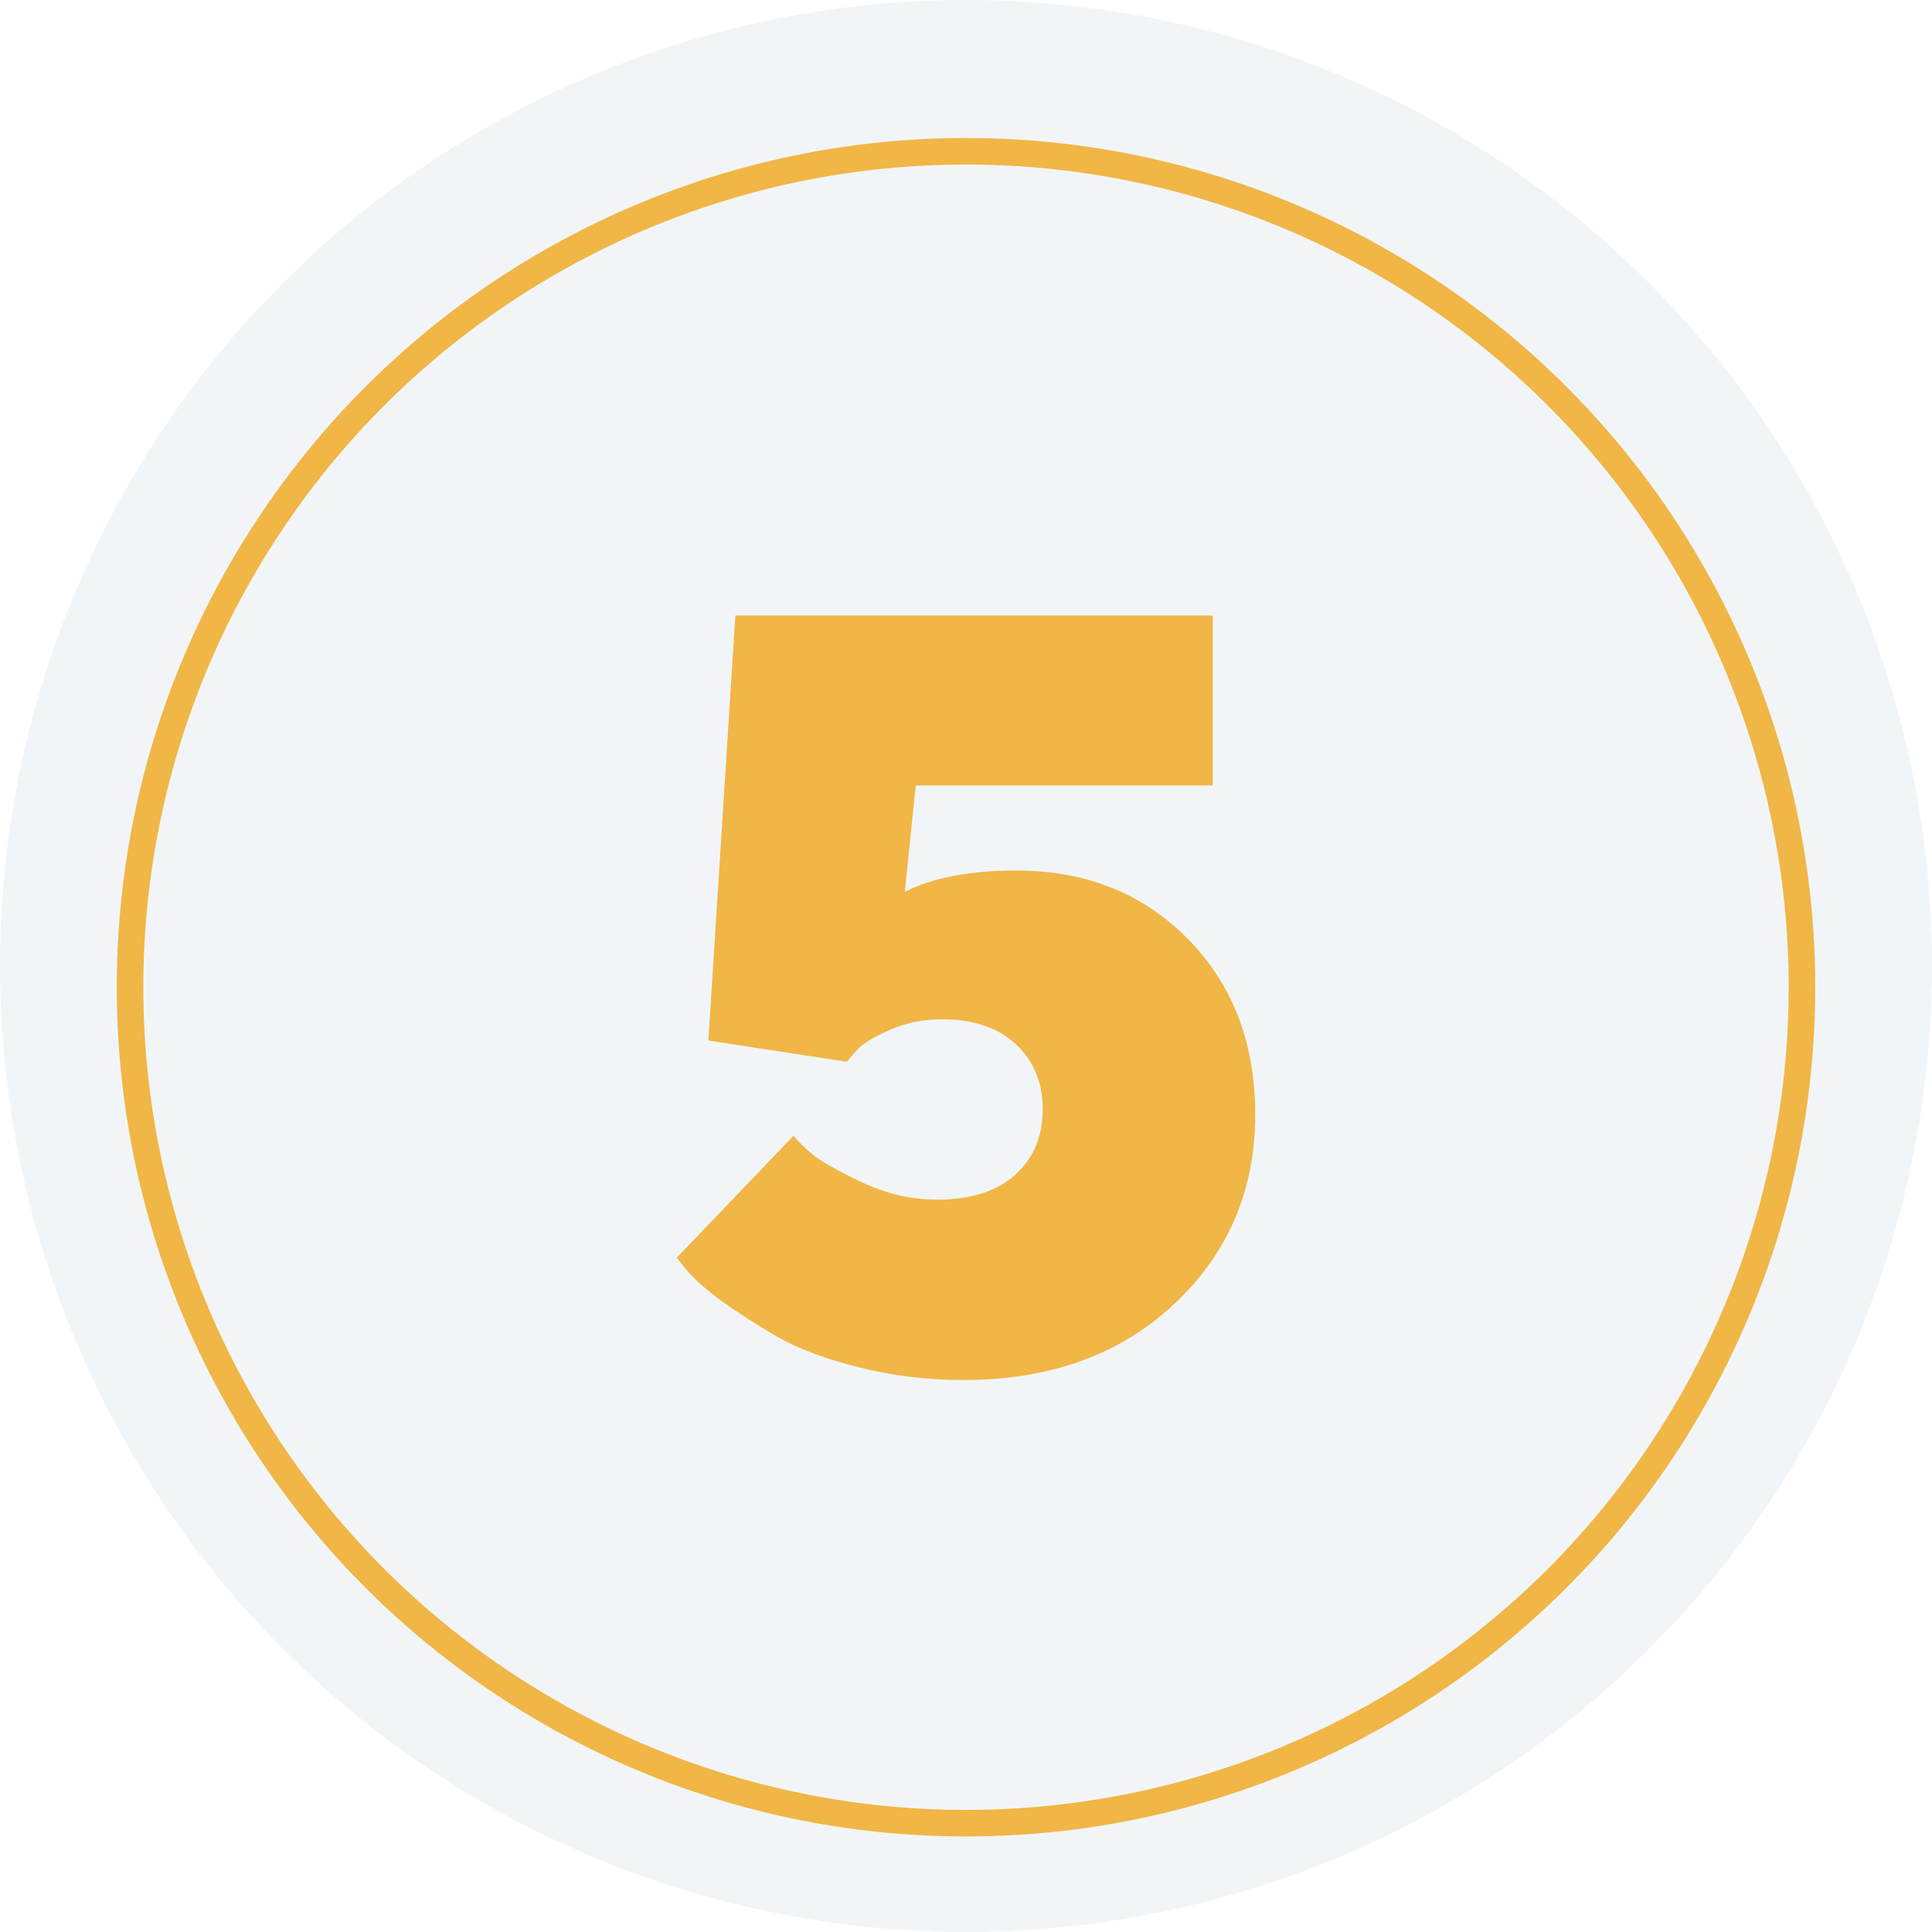
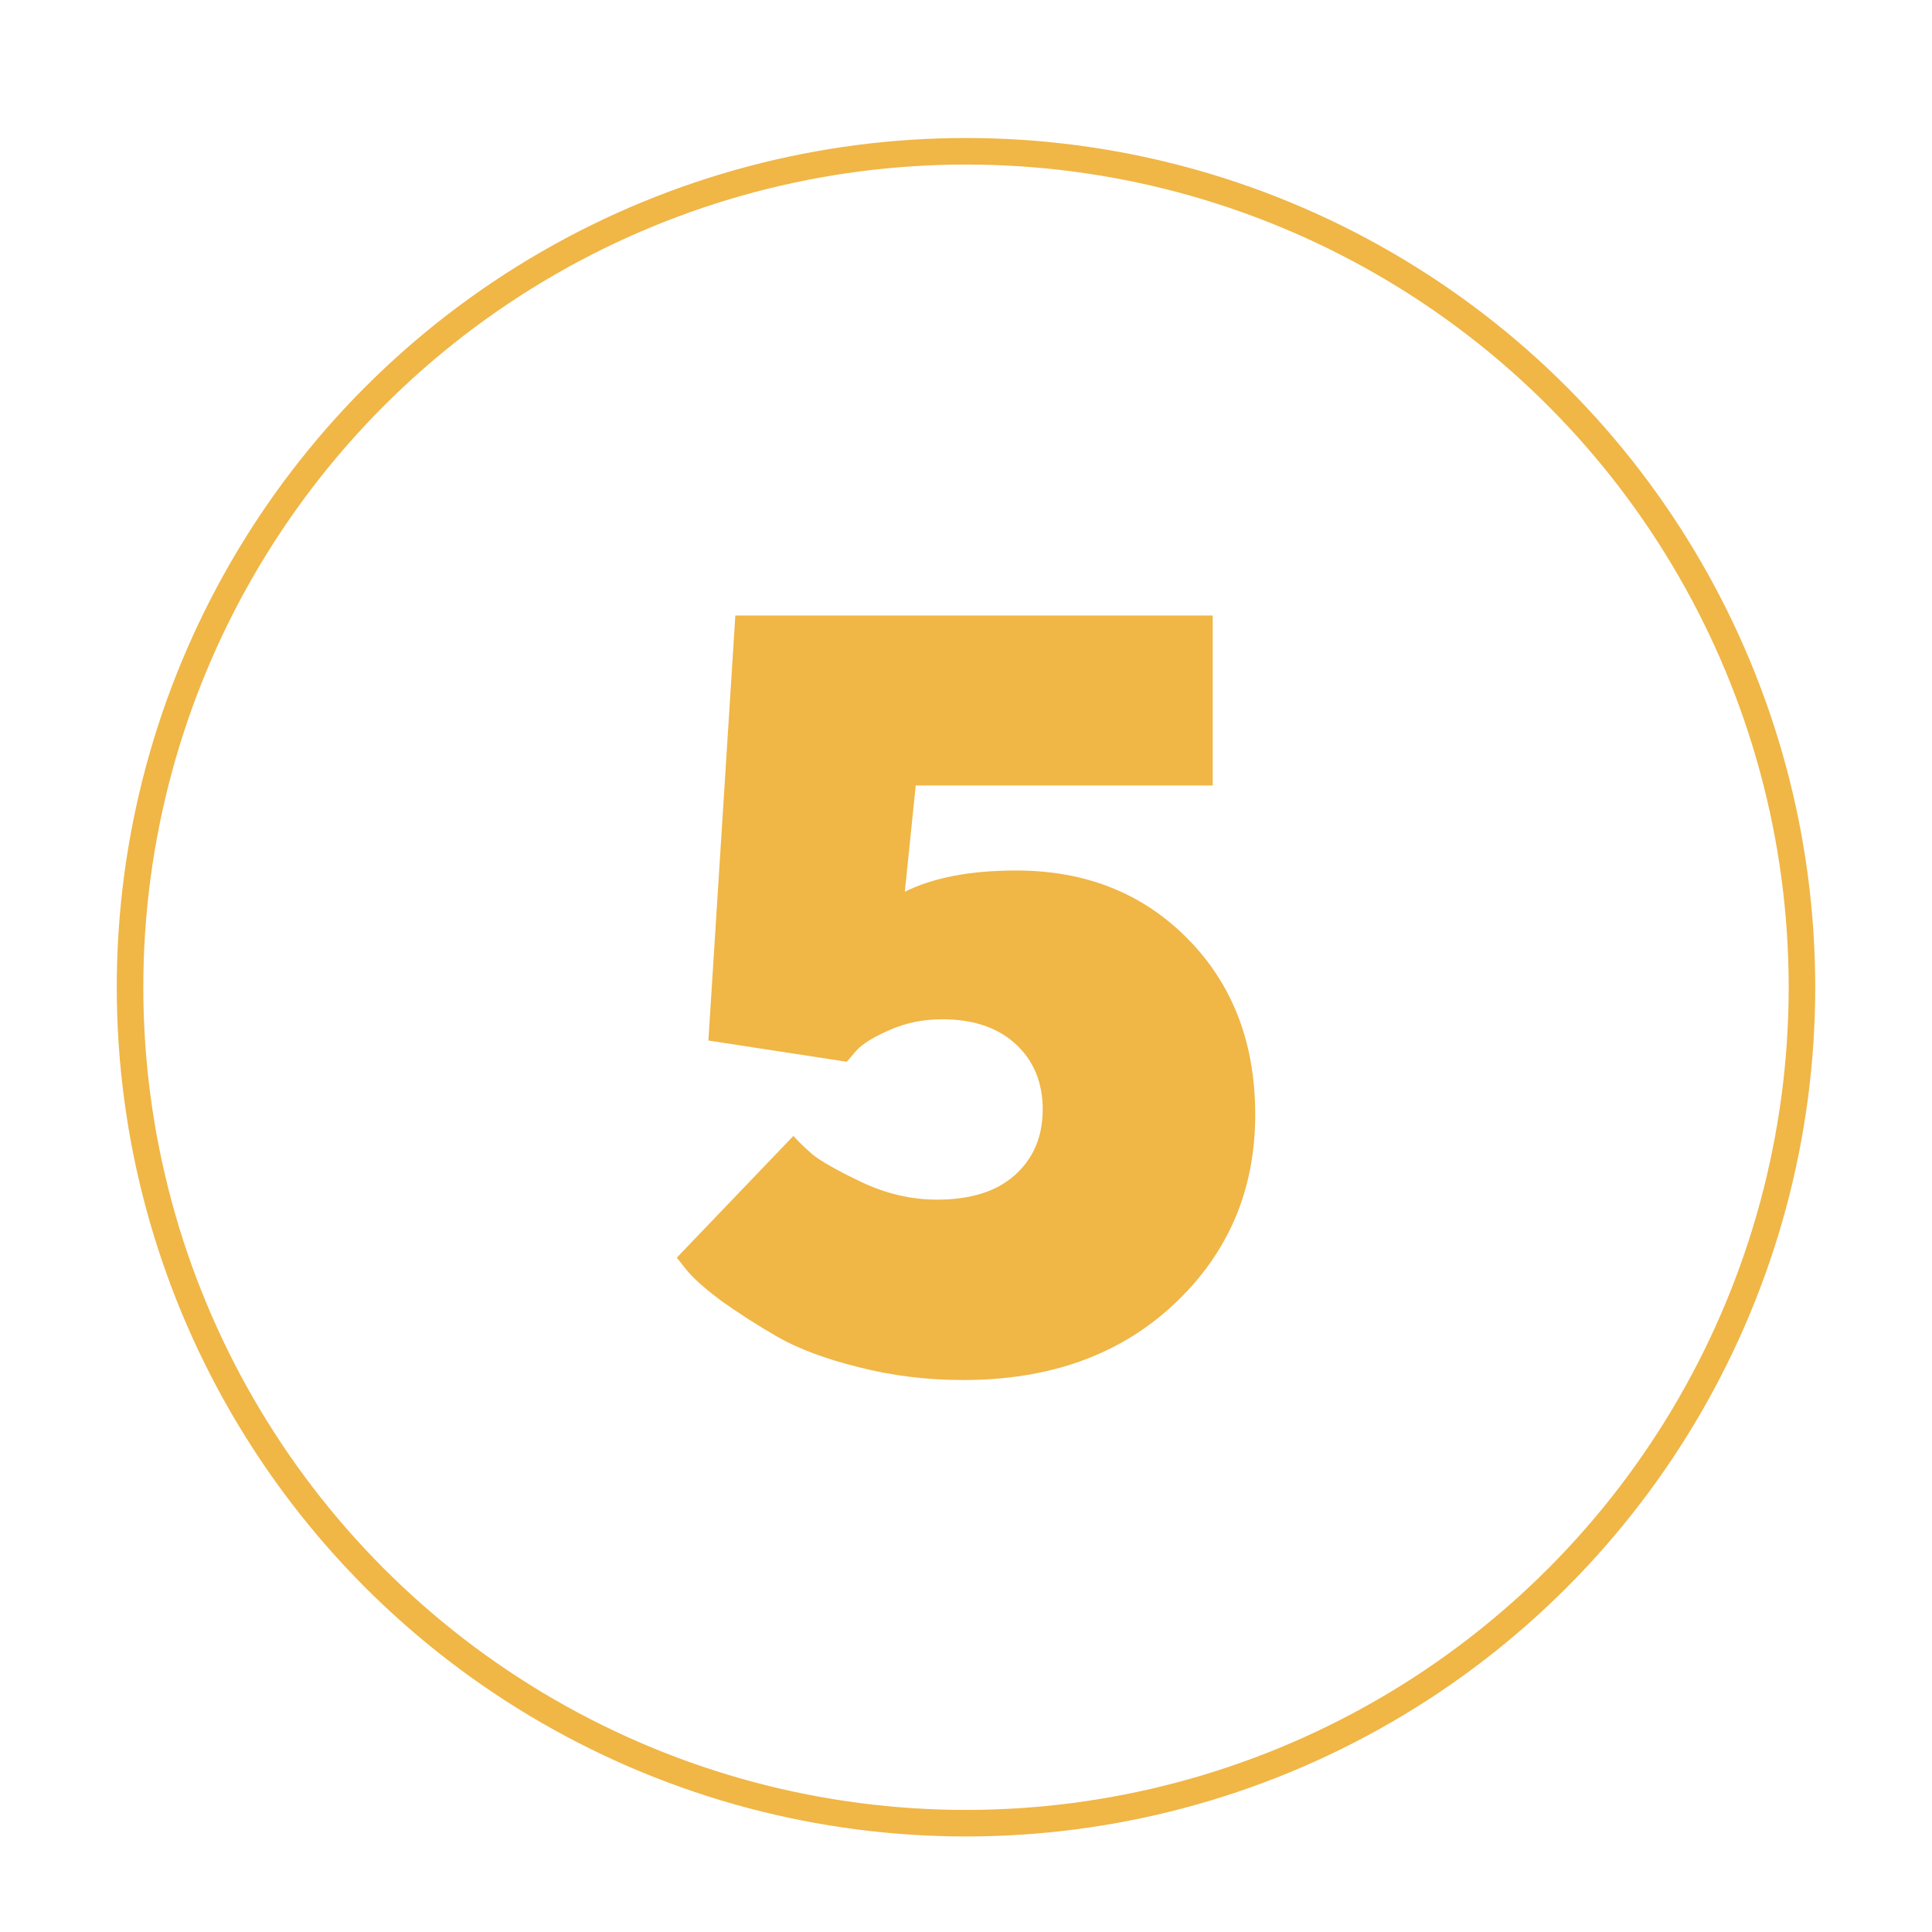
<svg xmlns="http://www.w3.org/2000/svg" width="364" height="364" viewBox="0 0 364 364" fill="none">
-   <circle cx="182" cy="182" r="182" fill="#F2F5F8" />
  <g filter="url(#filter0_i)">
    <circle cx="182" cy="182" r="157.5" stroke="#F0B646" stroke-width="5" />
  </g>
  <path d="M191.473 164.008C204.559 164.008 215.333 168.305 223.797 176.898C232.26 185.492 236.492 196.527 236.492 210.004C236.492 224.262 231.382 236.176 221.16 245.746C211.004 255.251 197.788 260.004 181.512 260.004C174.611 260.004 168.003 259.19 161.688 257.562C155.438 256 150.327 254.079 146.355 251.801C142.449 249.522 138.999 247.309 136.004 245.16C133.009 242.947 130.828 241.026 129.461 239.398L127.508 236.957L149.48 214.008C150.262 214.919 151.434 216.059 152.996 217.426C154.559 218.728 157.651 220.486 162.273 222.699C166.961 224.913 171.714 226.02 176.531 226.02C182.911 226.02 187.827 224.457 191.277 221.332C194.728 218.207 196.453 214.105 196.453 209.027C196.453 203.949 194.76 199.848 191.375 196.723C187.99 193.598 183.367 192.035 177.508 192.035C173.927 192.035 170.607 192.719 167.547 194.086C164.552 195.388 162.469 196.69 161.297 197.992L159.539 200.043L133.465 196.039L138.543 115.961H228.484V147.992H172.527L170.477 168.012C175.815 165.342 182.814 164.008 191.473 164.008Z" fill="#F0B646" />
  <defs>
    <filter id="filter0_i" x="22" y="22" width="320" height="324" filterUnits="userSpaceOnUse" color-interpolation-filters="sRGB">
      <feFlood flood-opacity="0" result="BackgroundImageFix" />
      <feBlend mode="normal" in="SourceGraphic" in2="BackgroundImageFix" result="shape" />
      <feColorMatrix in="SourceAlpha" type="matrix" values="0 0 0 0 0 0 0 0 0 0 0 0 0 0 0 0 0 0 127 0" result="hardAlpha" />
      <feOffset dy="4" />
      <feGaussianBlur stdDeviation="3.5" />
      <feComposite in2="hardAlpha" operator="arithmetic" k2="-1" k3="1" />
      <feColorMatrix type="matrix" values="0 0 0 0 0 0 0 0 0 0 0 0 0 0 0 0 0 0 0.15 0" />
      <feBlend mode="normal" in2="shape" result="effect1_innerShadow" />
    </filter>
  </defs>
</svg>